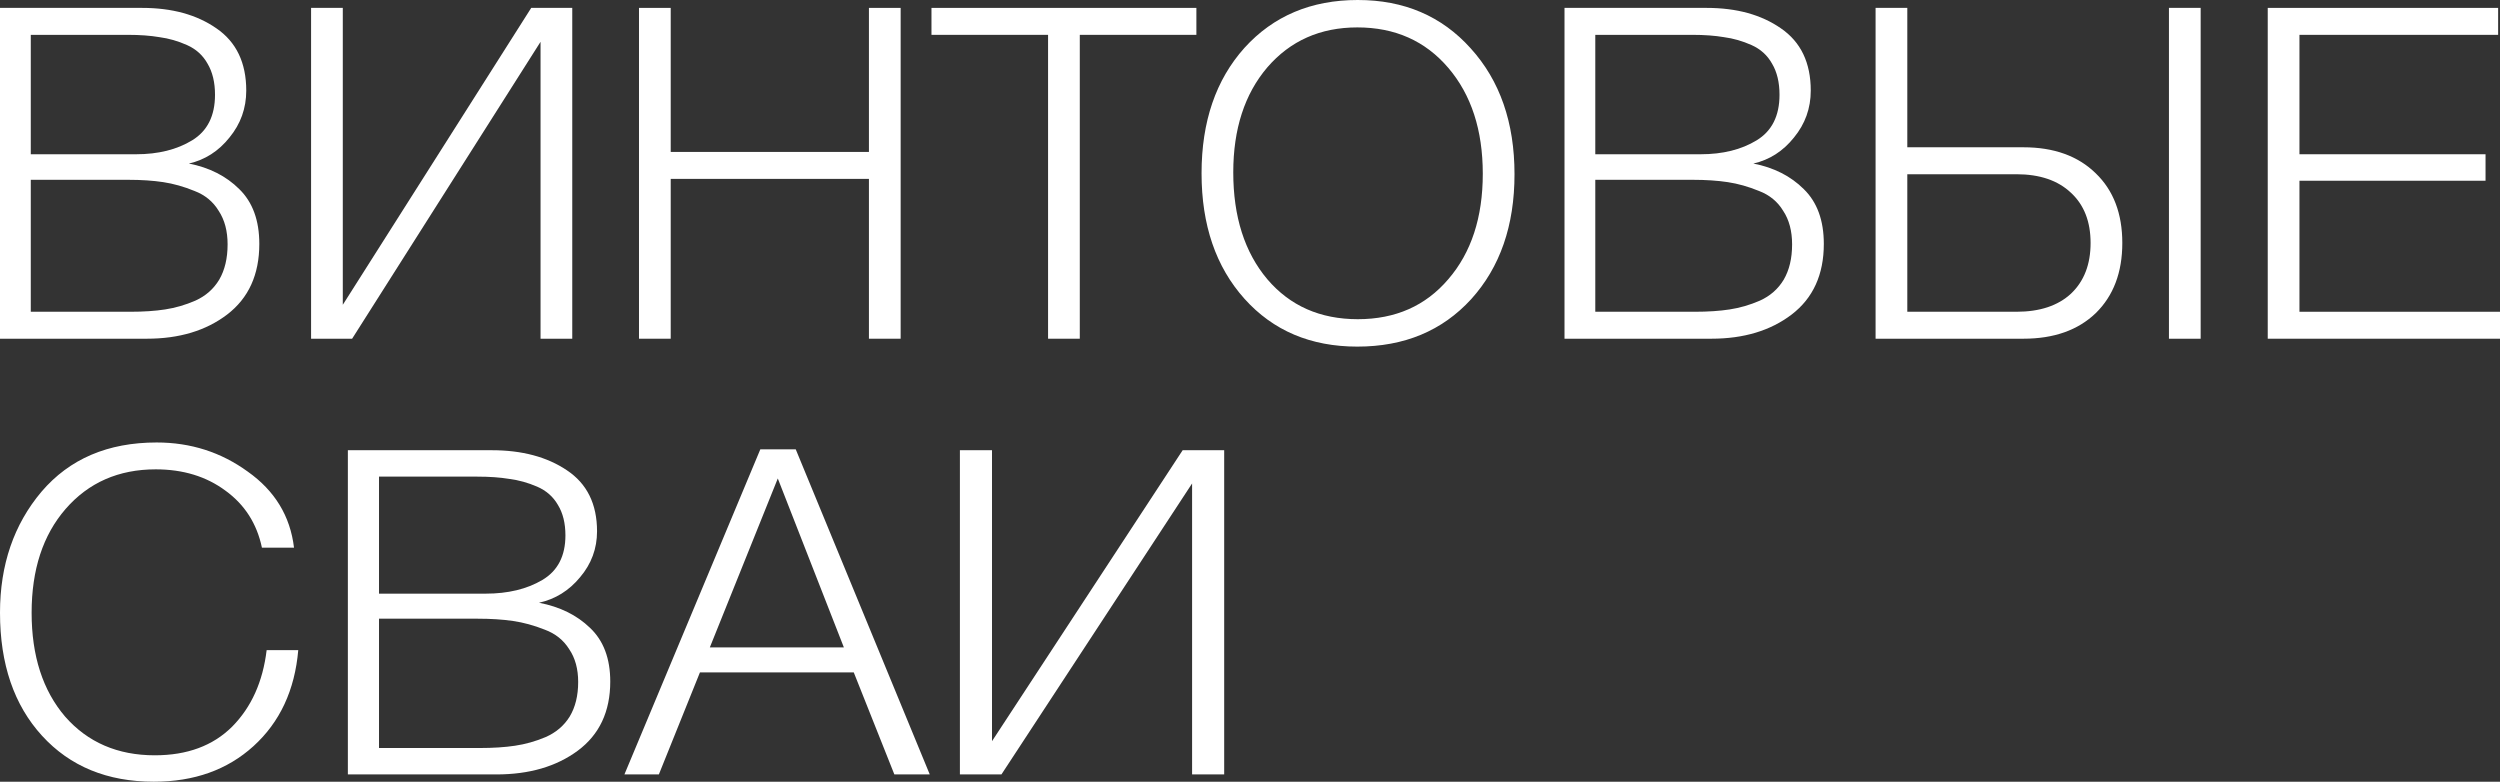
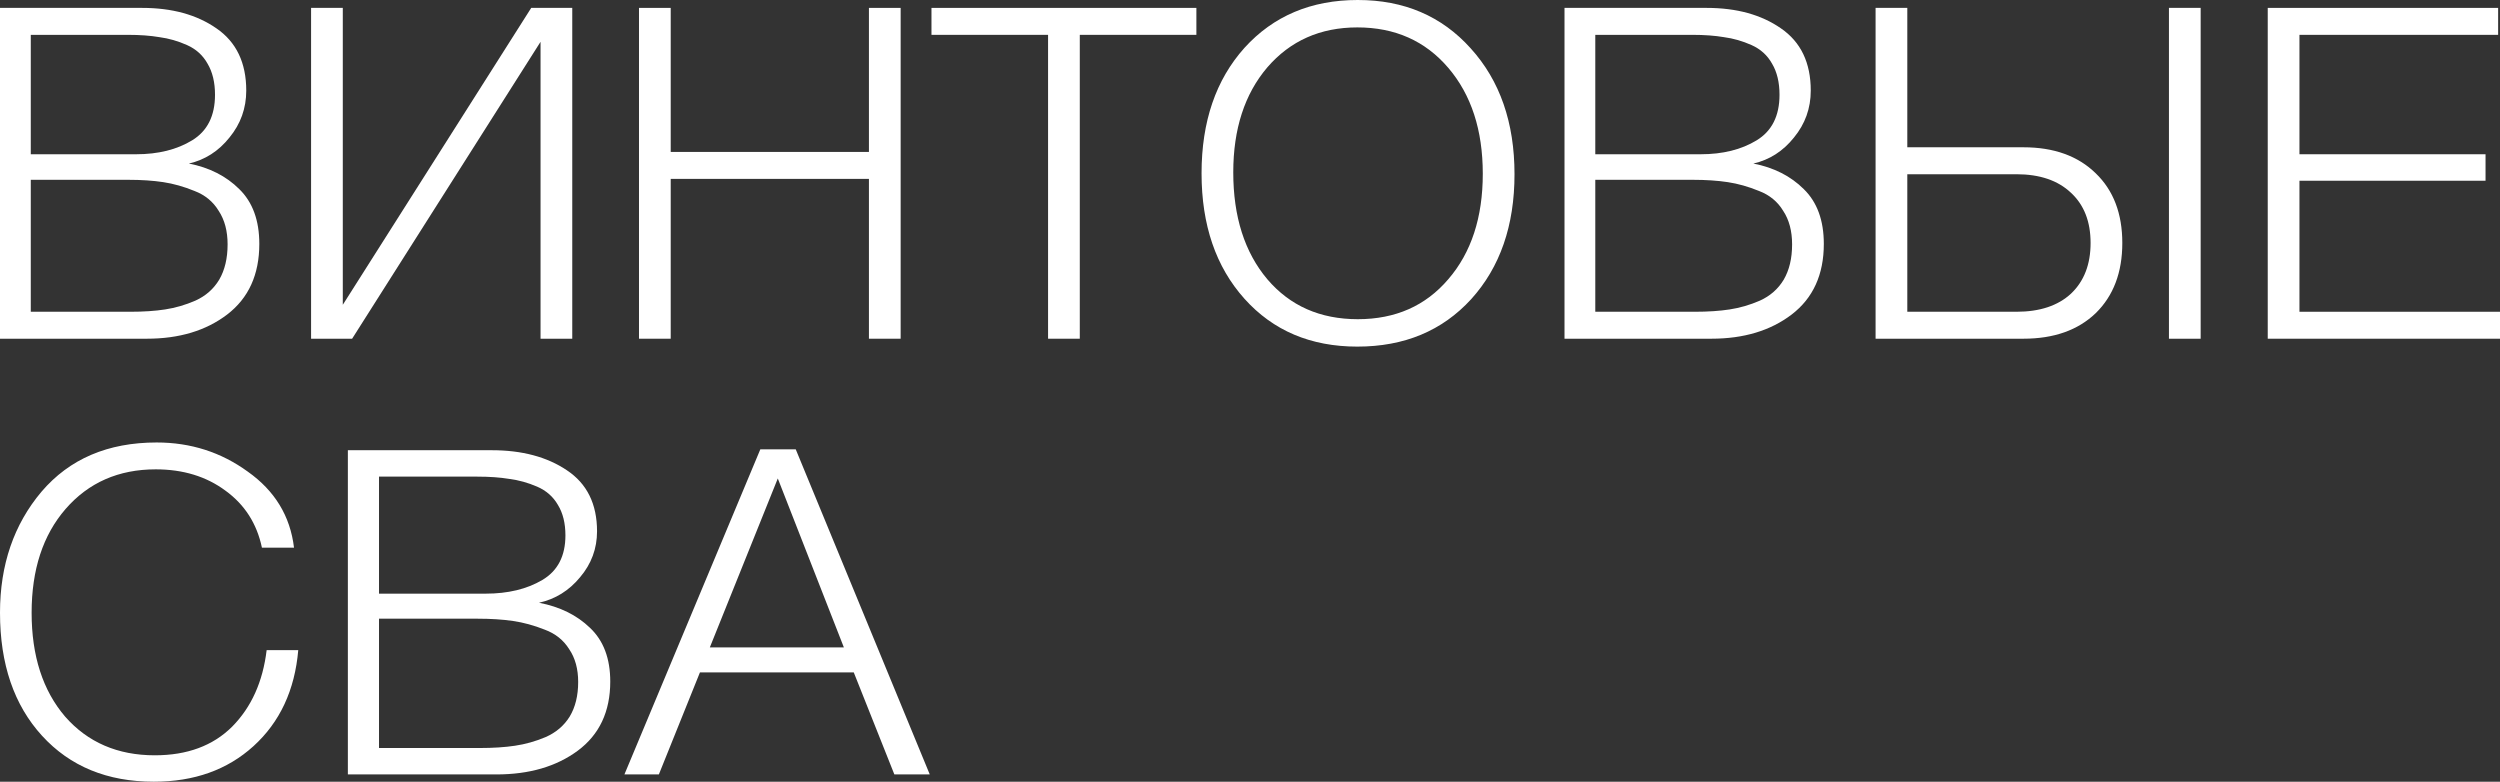
<svg xmlns="http://www.w3.org/2000/svg" width="339" height="106" viewBox="0 0 339 106" fill="none">
  <rect x="0" y="0" width="339" height="106" fill="#333333" stroke="none" />
  <path d="M40.444 88.156C39.975 93.589 37.949 97.932 34.365 101.184C30.824 104.395 26.323 106 20.862 106C14.548 106 9.492 103.921 5.696 99.764C1.899 95.606 0 90.049 0 83.093C0 76.589 1.877 71.114 5.632 66.668C9.429 62.223 14.633 60 21.246 60C25.854 60 29.971 61.317 33.597 63.952C37.266 66.545 39.357 69.982 39.868 74.263H35.517C34.834 71.011 33.192 68.439 30.589 66.545C27.987 64.61 24.83 63.643 21.118 63.643C16.084 63.643 12.01 65.434 8.895 69.015C5.823 72.555 4.288 77.247 4.288 83.093C4.288 88.938 5.802 93.63 8.831 97.171C11.903 100.669 15.956 102.419 20.99 102.419C25.384 102.419 28.883 101.122 31.485 98.529C34.088 95.894 35.645 92.437 36.157 88.156H40.444Z" fill="white" />
-   <path d="M47.17 61.05H66.689C70.784 61.05 74.176 61.955 76.864 63.766C79.594 65.578 80.959 68.336 80.959 72.04C80.959 74.387 80.192 76.465 78.656 78.276C77.162 80.088 75.307 81.24 73.088 81.734C75.904 82.269 78.208 83.401 79.999 85.13C81.834 86.859 82.751 89.288 82.751 92.416C82.751 96.491 81.279 99.62 78.336 101.801C75.435 103.942 71.766 105.012 67.329 105.012H47.17V61.05ZM51.394 64.631V80.499H65.857C68.886 80.499 71.446 79.882 73.536 78.647C75.627 77.412 76.672 75.395 76.672 72.596C76.672 70.949 76.331 69.57 75.648 68.459C75.008 67.348 74.069 66.524 72.832 65.989C71.595 65.454 70.336 65.104 69.056 64.94C67.819 64.734 66.369 64.631 64.705 64.631H51.394ZM51.394 83.895V101.431H65.025C66.859 101.431 68.459 101.328 69.824 101.122C71.232 100.916 72.619 100.525 73.984 99.949C75.392 99.332 76.48 98.405 77.248 97.171C78.016 95.894 78.4 94.33 78.4 92.478C78.4 90.708 77.994 89.226 77.184 88.032C76.416 86.797 75.307 85.912 73.856 85.377C72.406 84.801 70.976 84.41 69.568 84.204C68.16 83.998 66.561 83.895 64.769 83.895H51.394Z" fill="white" />
+   <path d="M47.17 61.05H66.689C70.784 61.05 74.176 61.955 76.864 63.766C79.594 65.578 80.959 68.336 80.959 72.04C80.959 74.387 80.192 76.465 78.656 78.276C77.162 80.088 75.307 81.24 73.088 81.734C75.904 82.269 78.208 83.401 79.999 85.13C81.834 86.859 82.751 89.288 82.751 92.416C82.751 96.491 81.279 99.62 78.336 101.801C75.435 103.942 71.766 105.012 67.329 105.012H47.17V61.05ZM51.394 64.631V80.499H65.857C68.886 80.499 71.446 79.882 73.536 78.647C75.627 77.412 76.672 75.395 76.672 72.596C76.672 70.949 76.331 69.57 75.648 68.459C75.008 67.348 74.069 66.524 72.832 65.989C71.595 65.454 70.336 65.104 69.056 64.94C67.819 64.734 66.369 64.631 64.705 64.631ZM51.394 83.895V101.431H65.025C66.859 101.431 68.459 101.328 69.824 101.122C71.232 100.916 72.619 100.525 73.984 99.949C75.392 99.332 76.48 98.405 77.248 97.171C78.016 95.894 78.4 94.33 78.4 92.478C78.4 90.708 77.994 89.226 77.184 88.032C76.416 86.797 75.307 85.912 73.856 85.377C72.406 84.801 70.976 84.41 69.568 84.204C68.16 83.998 66.561 83.895 64.769 83.895H51.394Z" fill="white" />
  <path d="M107.901 60.926L126.075 105.012H121.275L115.772 91.181H94.91L89.342 105.012H84.671L103.101 60.926H107.901ZM114.428 87.785L105.469 64.878L96.254 87.785H114.428Z" fill="white" />
-   <path d="M130.163 105.012V61.05H134.515V100.505L160.368 61.05H166V105.012H161.648V65.557L135.795 105.012H130.163Z" fill="white" />
  <path d="M0 1.071H19.289C23.337 1.071 26.688 1.995 29.345 3.843C32.043 5.691 33.392 8.505 33.392 12.286C33.392 14.68 32.633 16.801 31.115 18.649C29.64 20.497 27.806 21.673 25.613 22.177C28.396 22.723 30.673 23.878 32.444 25.642C34.257 27.406 35.163 29.884 35.163 33.076C35.163 37.235 33.708 40.427 30.799 42.653C27.932 44.837 24.306 45.929 19.921 45.929H0V1.071ZM4.174 4.725V20.917H18.467C21.46 20.917 23.99 20.287 26.056 19.027C28.122 17.767 29.155 15.709 29.155 12.852C29.155 11.172 28.818 9.765 28.143 8.631C27.511 7.497 26.583 6.657 25.36 6.111C24.138 5.565 22.894 5.208 21.629 5.04C20.406 4.83 18.973 4.725 17.328 4.725H4.174ZM4.174 24.382V42.275H17.645C19.458 42.275 21.039 42.17 22.388 41.96C23.779 41.75 25.149 41.351 26.499 40.763C27.89 40.133 28.965 39.188 29.724 37.928C30.483 36.626 30.862 35.029 30.862 33.139C30.862 31.333 30.462 29.821 29.661 28.603C28.902 27.343 27.806 26.44 26.372 25.894C24.939 25.306 23.526 24.907 22.135 24.697C20.744 24.487 19.163 24.382 17.392 24.382H4.174Z" fill="white" />
  <path d="M42.182 45.929V1.071H46.483V41.33L72.033 1.071H77.598V45.929H73.298V5.67L47.748 45.929H42.182Z" fill="white" />
  <path d="M122.128 1.071V45.929H117.827V24.256H90.949V45.929H86.648V1.071H90.949V20.602H117.827V1.071H122.128Z" fill="white" />
  <path d="M162.23 1.071V4.725H146.419V45.929H142.119V4.725H126.308V1.071H162.23Z" fill="white" />
  <path d="M184.117 0C190.399 0 195.501 2.184 199.422 6.552C203.385 10.921 205.367 16.612 205.367 23.626C205.367 30.598 203.406 36.248 199.485 40.574C195.564 44.858 190.42 47 184.054 47C177.73 47 172.628 44.837 168.749 40.511C164.87 36.184 162.931 30.514 162.931 23.5C162.931 16.486 164.87 10.816 168.749 6.489C172.67 2.163 177.793 0 184.117 0ZM184.054 3.717C179.037 3.717 174.968 5.523 171.848 9.135C168.77 12.748 167.231 17.494 167.231 23.374C167.231 29.38 168.77 34.211 171.848 37.865C174.926 41.477 179.016 43.283 184.117 43.283C189.219 43.283 193.308 41.477 196.386 37.865C199.506 34.252 201.066 29.485 201.066 23.563C201.066 17.641 199.506 12.852 196.386 9.198C193.266 5.544 189.156 3.717 184.054 3.717Z" fill="white" />
  <path d="M212.147 1.071H231.436C235.484 1.071 238.835 1.995 241.492 3.843C244.19 5.691 245.539 8.505 245.539 12.286C245.539 14.68 244.78 16.801 243.262 18.649C241.787 20.497 239.953 21.673 237.76 22.177C240.543 22.723 242.82 23.878 244.591 25.642C246.404 27.406 247.31 29.884 247.31 33.076C247.31 37.235 245.855 40.427 242.946 42.653C240.079 44.837 236.453 45.929 232.069 45.929H212.147V1.071ZM216.321 4.725V20.917H230.614C233.607 20.917 236.137 20.287 238.203 19.027C240.269 17.767 241.302 15.709 241.302 12.852C241.302 11.172 240.965 9.765 240.29 8.631C239.658 7.497 238.73 6.657 237.507 6.111C236.285 5.565 235.041 5.208 233.776 5.04C232.553 4.83 231.12 4.725 229.476 4.725H216.321ZM216.321 24.382V42.275H229.792C231.605 42.275 233.186 42.17 234.535 41.96C235.926 41.75 237.297 41.351 238.646 40.763C240.037 40.133 241.112 39.188 241.871 37.928C242.63 36.626 243.009 35.029 243.009 33.139C243.009 31.333 242.609 29.821 241.808 28.603C241.049 27.343 239.953 26.44 238.519 25.894C237.086 25.306 235.673 24.907 234.282 24.697C232.891 24.487 231.31 24.382 229.539 24.382H216.321Z" fill="white" />
  <path d="M284.18 23.5C286.583 25.81 287.785 28.96 287.785 32.95C287.785 36.941 286.583 40.112 284.18 42.464C281.777 44.774 278.509 45.929 274.377 45.929H254.329V1.071H258.63V19.972H274.377C278.509 19.972 281.777 21.148 284.18 23.5ZM280.828 39.818C282.599 38.138 283.484 35.849 283.484 32.95C283.484 30.052 282.599 27.784 280.828 26.146C279.057 24.466 276.591 23.626 273.429 23.626H258.63V42.275H273.429C276.591 42.275 279.057 41.456 280.828 39.818ZM294.109 1.071H298.41V45.929H294.109V1.071Z" fill="white" />
  <path d="M338.747 1.071V4.725H311.806V20.917H337.039V24.508H311.806V42.275H339V45.929H307.505V1.071H338.747Z" fill="white" />
</svg>